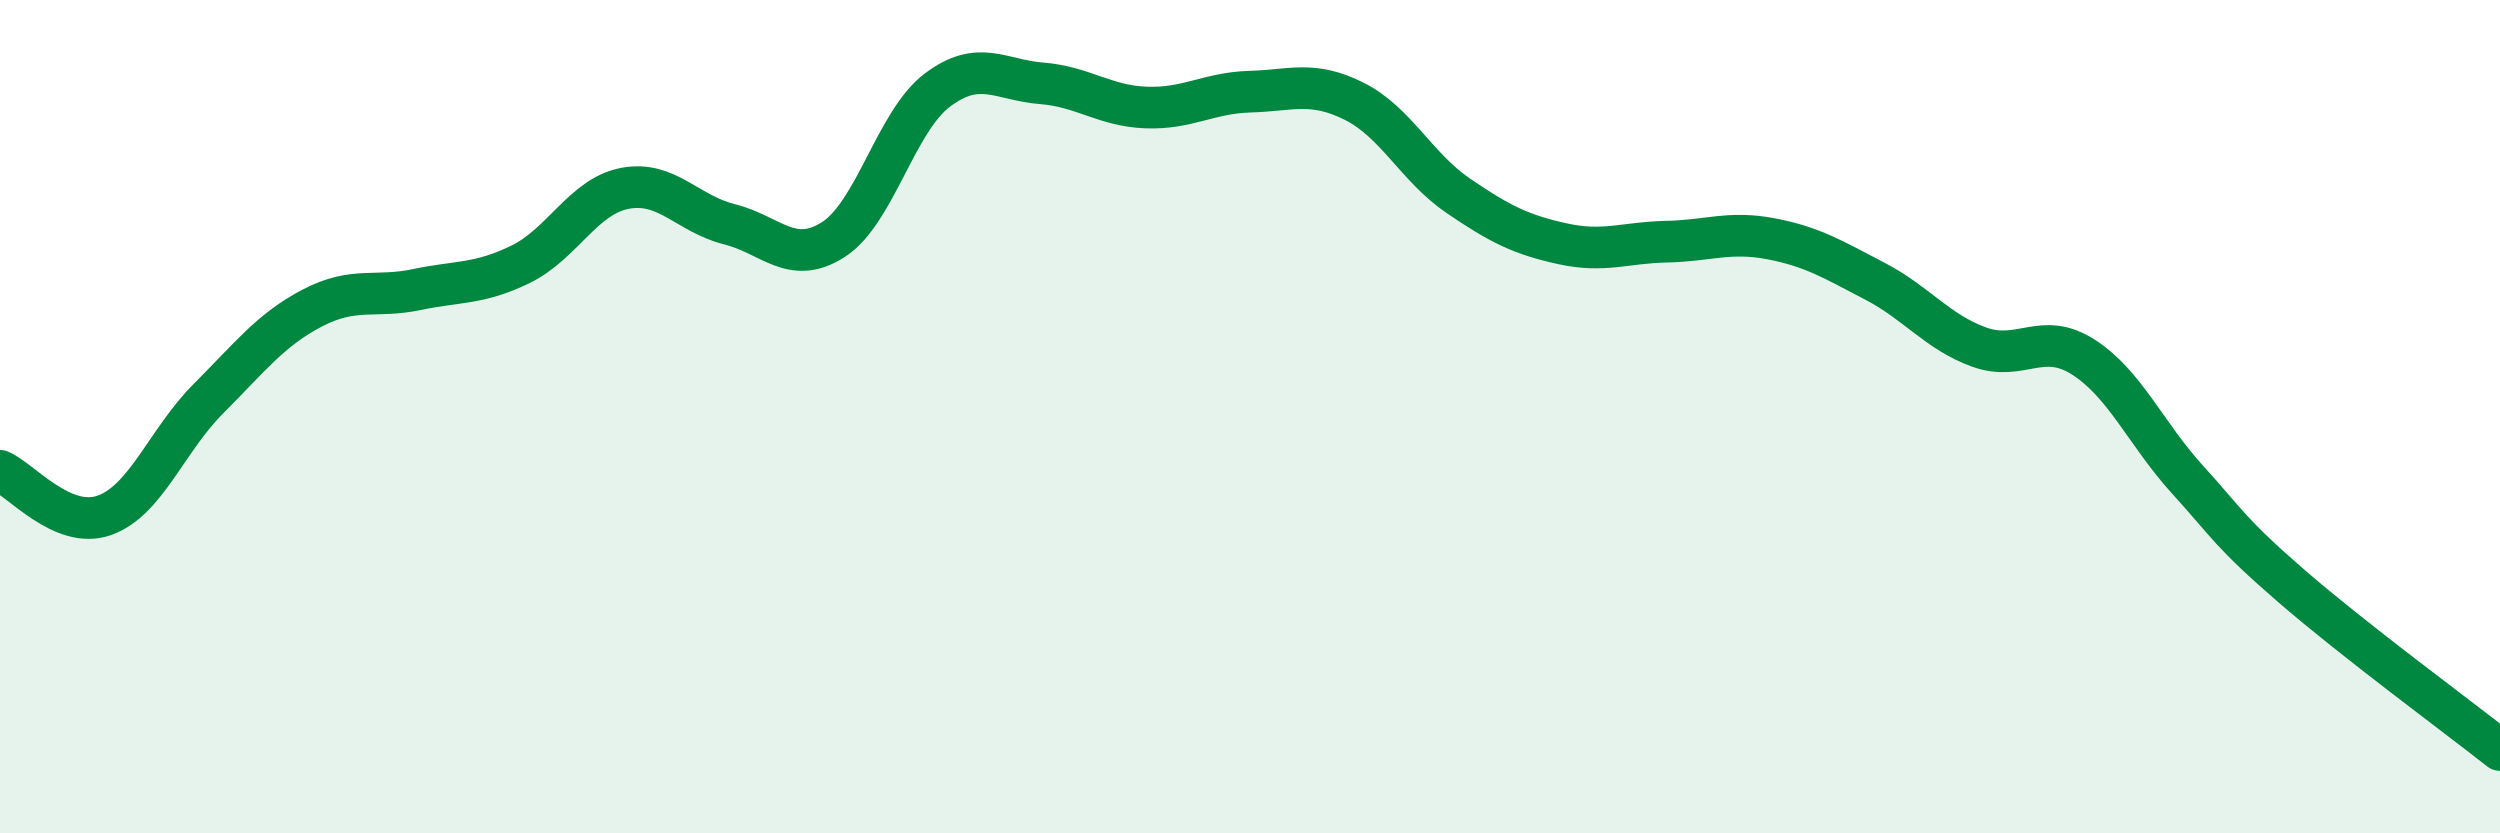
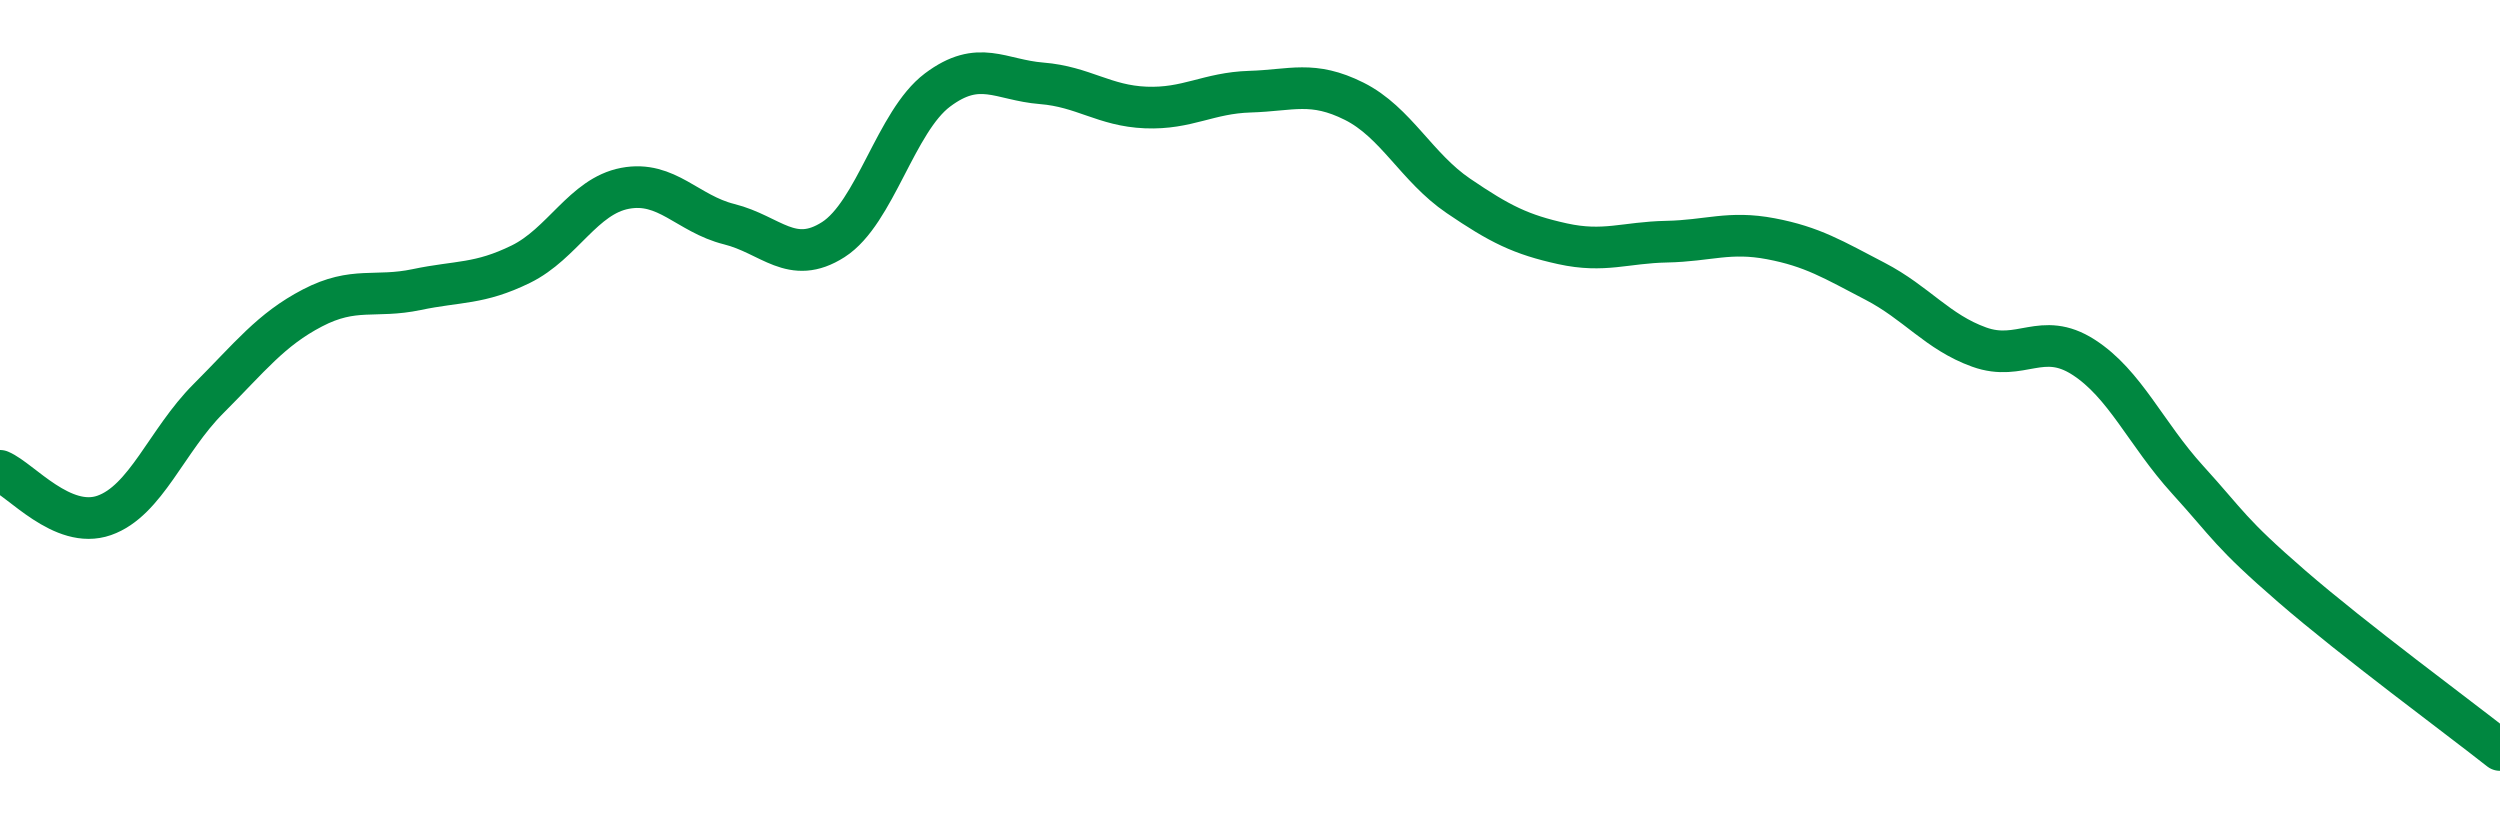
<svg xmlns="http://www.w3.org/2000/svg" width="60" height="20" viewBox="0 0 60 20">
-   <path d="M 0,11.3 C 0.5,11.51 1.5,12.72 2.5,12.37 C 3.5,12.02 4,10.57 5,9.57 C 6,8.57 6.5,7.91 7.5,7.39 C 8.5,6.87 9,7.16 10,6.95 C 11,6.74 11.5,6.83 12.5,6.34 C 13.5,5.85 14,4.71 15,4.52 C 16,4.33 16.5,5.13 17.5,5.38 C 18.5,5.63 19,6.39 20,5.75 C 21,5.11 21.5,2.91 22.5,2.16 C 23.5,1.41 24,1.92 25,2 C 26,2.08 26.5,2.54 27.5,2.58 C 28.5,2.62 29,2.23 30,2.2 C 31,2.17 31.5,1.93 32.5,2.43 C 33.5,2.93 34,4.02 35,4.7 C 36,5.38 36.5,5.63 37.5,5.85 C 38.5,6.07 39,5.82 40,5.8 C 41,5.78 41.5,5.54 42.5,5.73 C 43.5,5.92 44,6.23 45,6.75 C 46,7.27 46.5,7.97 47.5,8.33 C 48.5,8.69 49,7.93 50,8.57 C 51,9.21 51.5,10.41 52.5,11.51 C 53.5,12.61 53.5,12.77 55,14.07 C 56.5,15.37 59,17.21 60,18L60 20L0 20Z" fill="#008740" opacity="0.1" stroke-linecap="round" stroke-linejoin="round" />
  <path d="M 0,11.3 C 0.5,11.51 1.5,12.72 2.5,12.37 C 3.5,12.02 4,10.57 5,9.57 C 6,8.57 6.5,7.91 7.5,7.39 C 8.5,6.87 9,7.16 10,6.95 C 11,6.74 11.5,6.83 12.5,6.34 C 13.5,5.85 14,4.71 15,4.52 C 16,4.33 16.5,5.13 17.5,5.38 C 18.5,5.63 19,6.39 20,5.75 C 21,5.11 21.5,2.91 22.5,2.16 C 23.5,1.41 24,1.92 25,2 C 26,2.08 26.5,2.54 27.5,2.58 C 28.5,2.62 29,2.23 30,2.2 C 31,2.17 31.5,1.93 32.5,2.43 C 33.5,2.93 34,4.02 35,4.7 C 36,5.38 36.5,5.63 37.5,5.85 C 38.5,6.07 39,5.82 40,5.8 C 41,5.78 41.5,5.54 42.5,5.73 C 43.5,5.92 44,6.23 45,6.75 C 46,7.27 46.5,7.97 47.5,8.33 C 48.5,8.69 49,7.93 50,8.57 C 51,9.21 51.5,10.41 52.5,11.51 C 53.5,12.61 53.5,12.77 55,14.07 C 56.5,15.37 59,17.21 60,18" stroke="#008740" stroke-width="1" fill="none" stroke-linecap="round" stroke-linejoin="round" />
</svg>